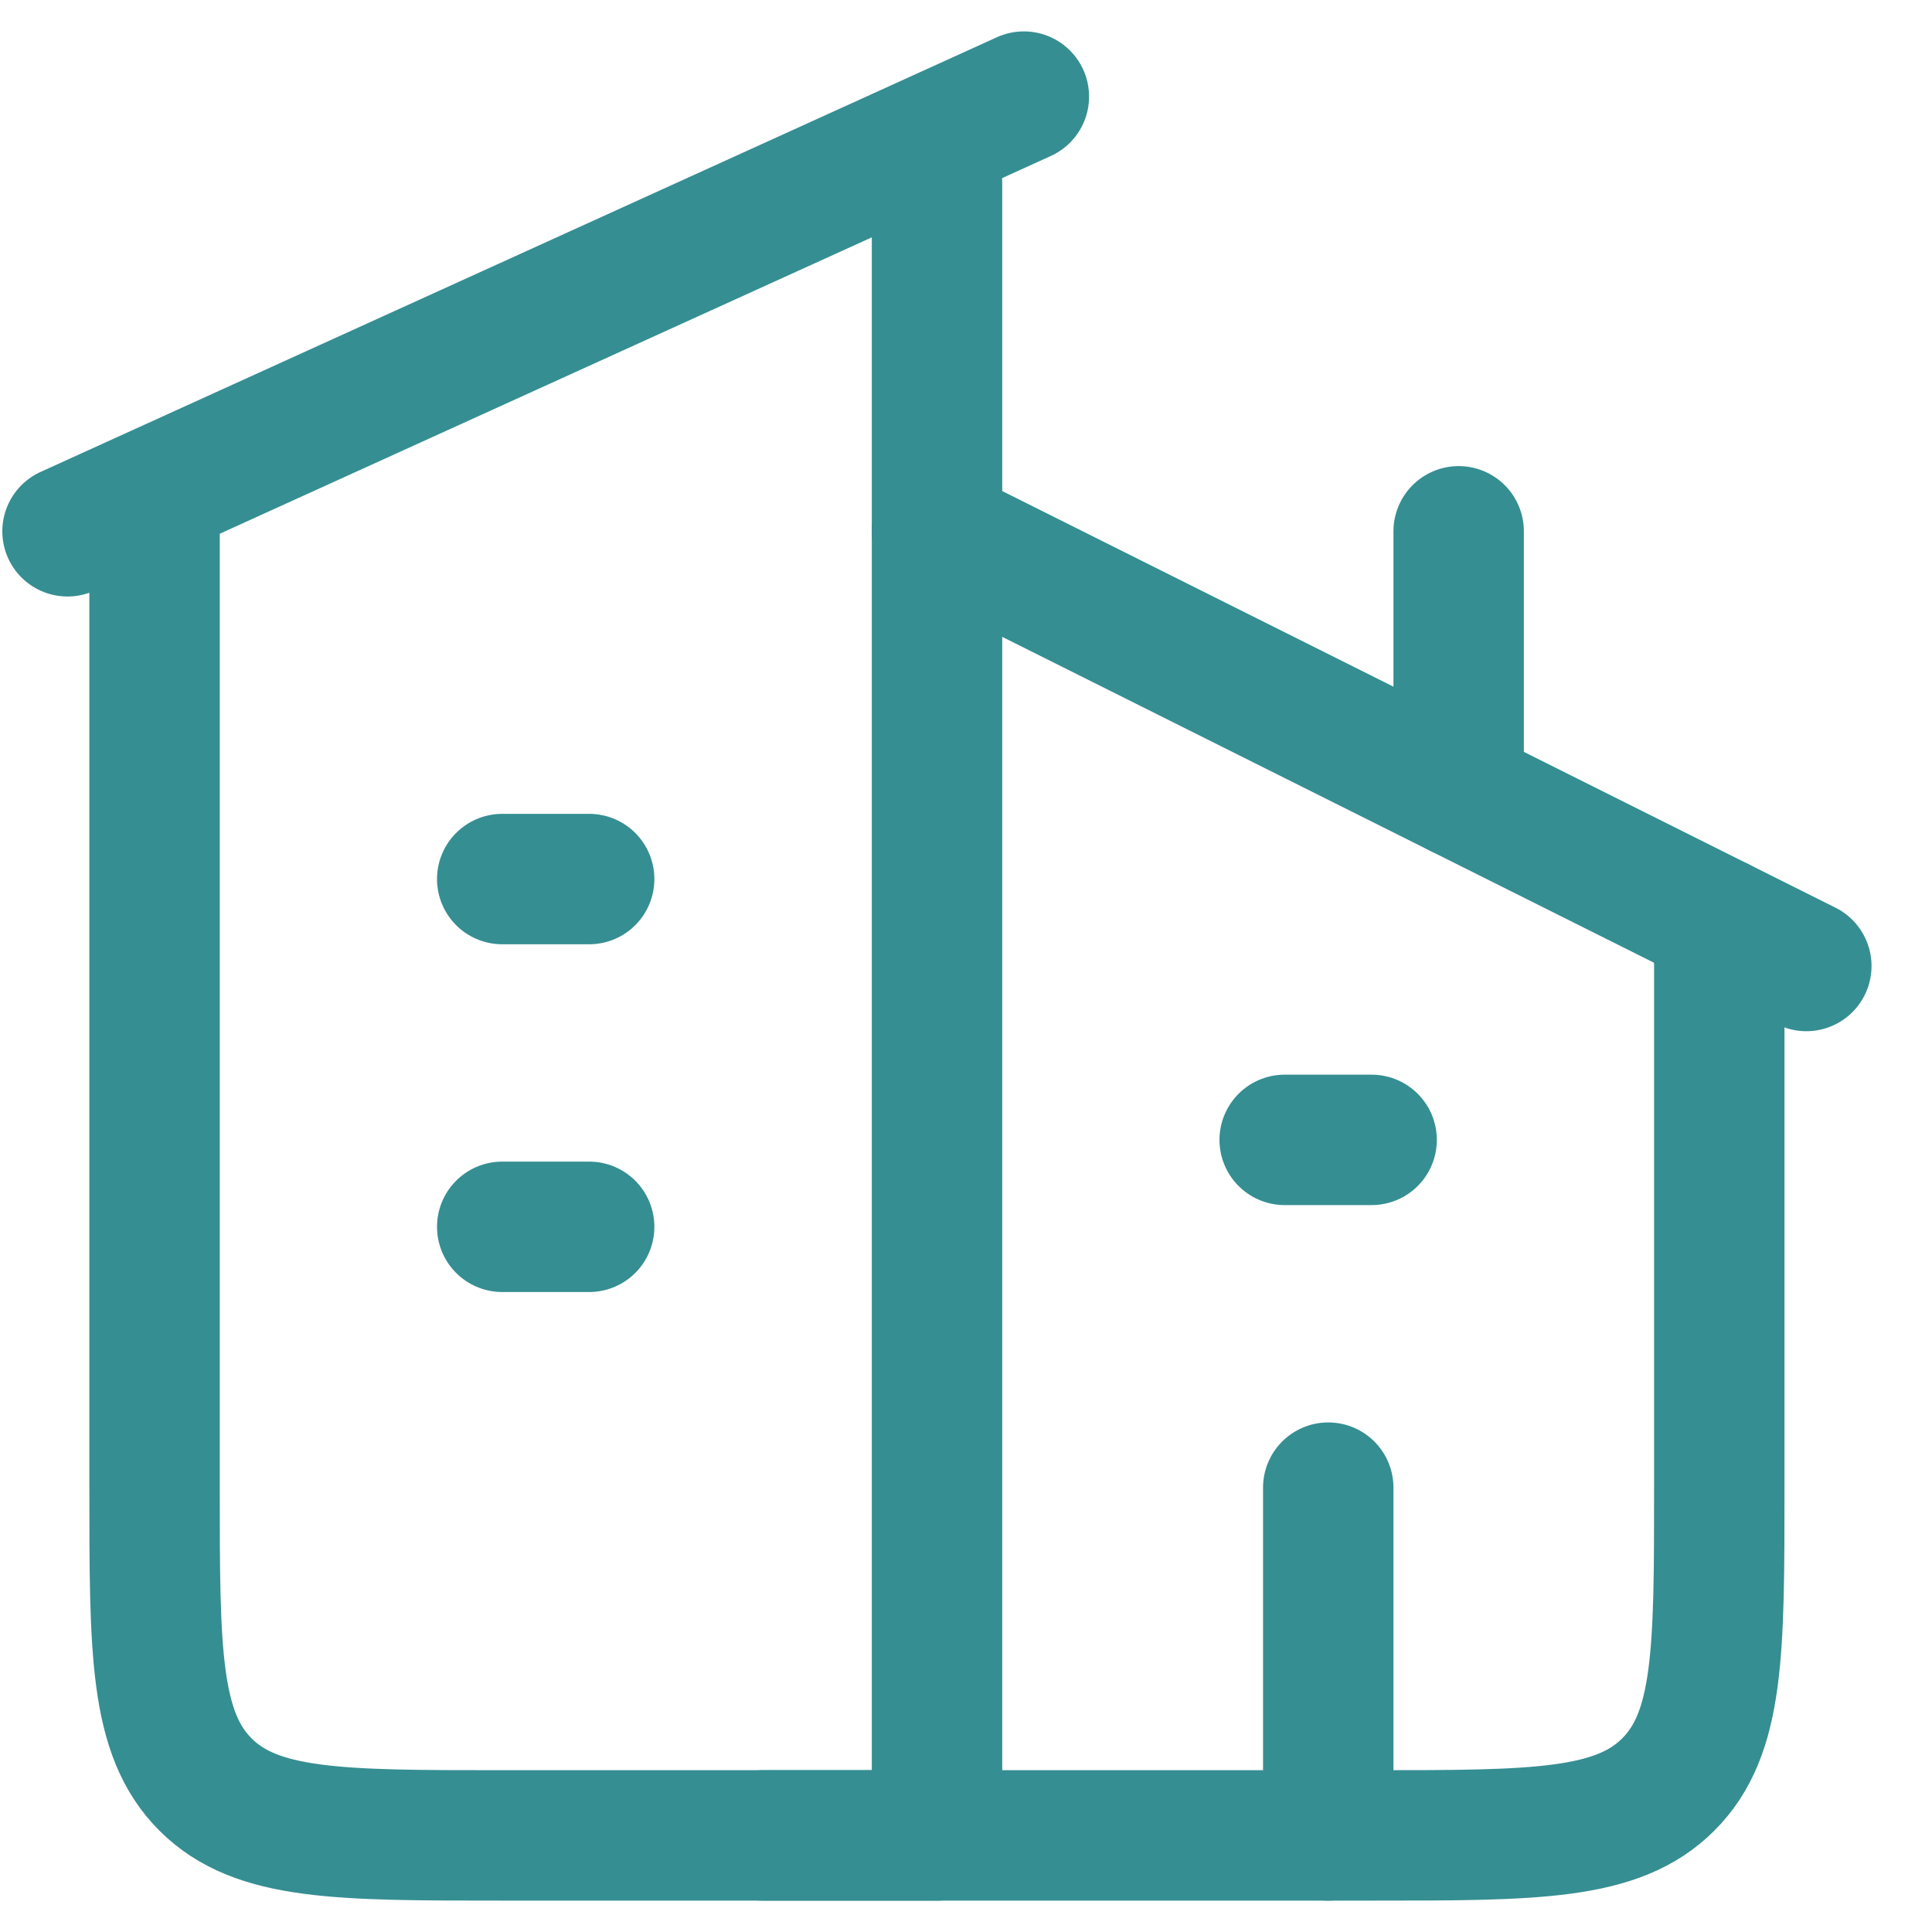
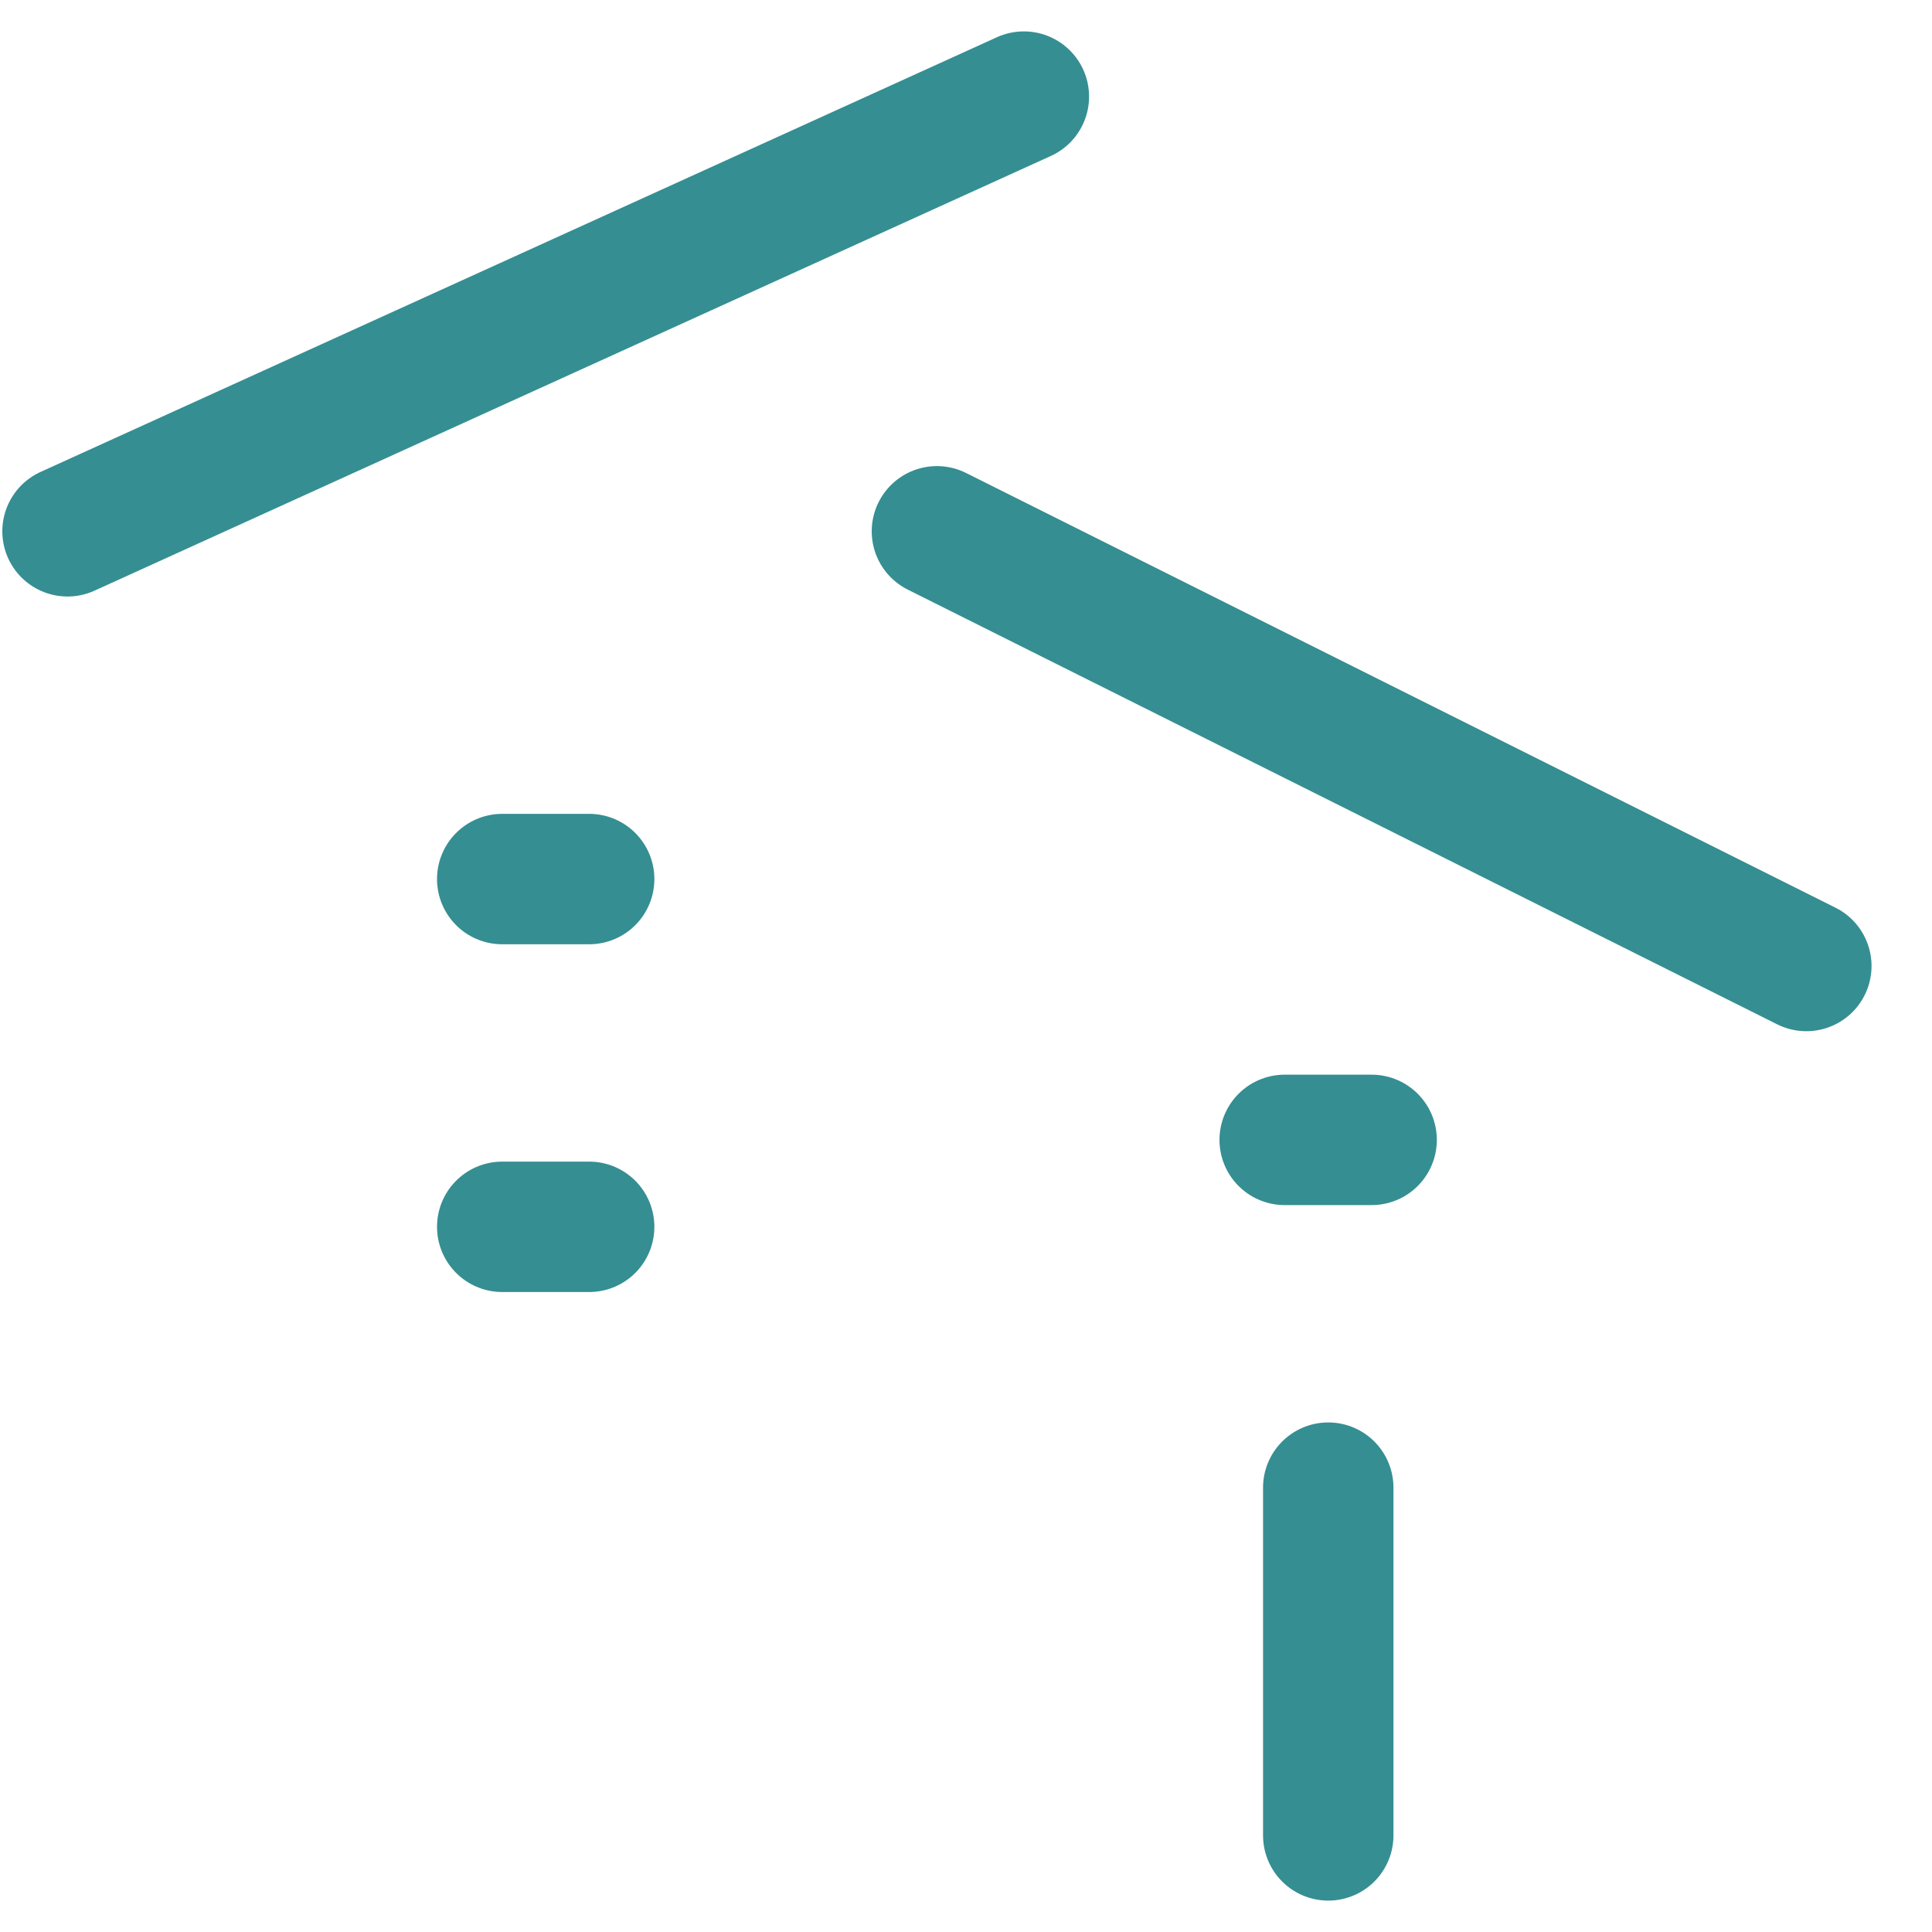
<svg xmlns="http://www.w3.org/2000/svg" width="20" height="20" viewBox="0 0 20 20" fill="none">
  <path d="M10.599 1L0.699 5.5" stroke="#358E92" stroke-width="1.35" stroke-linecap="round" stroke-linejoin="round" />
-   <path d="M9.7 1.9V19H5.2C3.503 19 2.654 19 2.127 18.473C1.6 17.945 1.6 17.097 1.6 15.4V5.5" stroke="#358E92" stroke-width="1.35" stroke-linecap="round" stroke-linejoin="round" />
  <path d="M9.699 5.5L18.699 10" stroke="#358E92" stroke-width="1.35" stroke-linecap="round" stroke-linejoin="round" />
-   <path d="M7.898 19H14.198C15.896 19 16.744 19 17.271 18.472C17.798 17.945 17.798 17.097 17.798 15.399V9.55" stroke="#358E92" stroke-width="1.35" stroke-linecap="round" stroke-linejoin="round" />
-   <path d="M15.1 8.2V5.5" stroke="#358E92" stroke-width="1.35" stroke-linecap="round" stroke-linejoin="round" />
  <path d="M5.199 9.1H6.099M5.199 12.7H6.099" stroke="#358E92" stroke-width="1.35" stroke-linecap="round" stroke-linejoin="round" />
  <path d="M13.299 11.8H14.199" stroke="#358E92" stroke-width="1.35" stroke-linecap="round" stroke-linejoin="round" />
  <path d="M13.75 19V15.4" stroke="#358E92" stroke-width="1.35" stroke-linecap="round" stroke-linejoin="round" />
</svg>